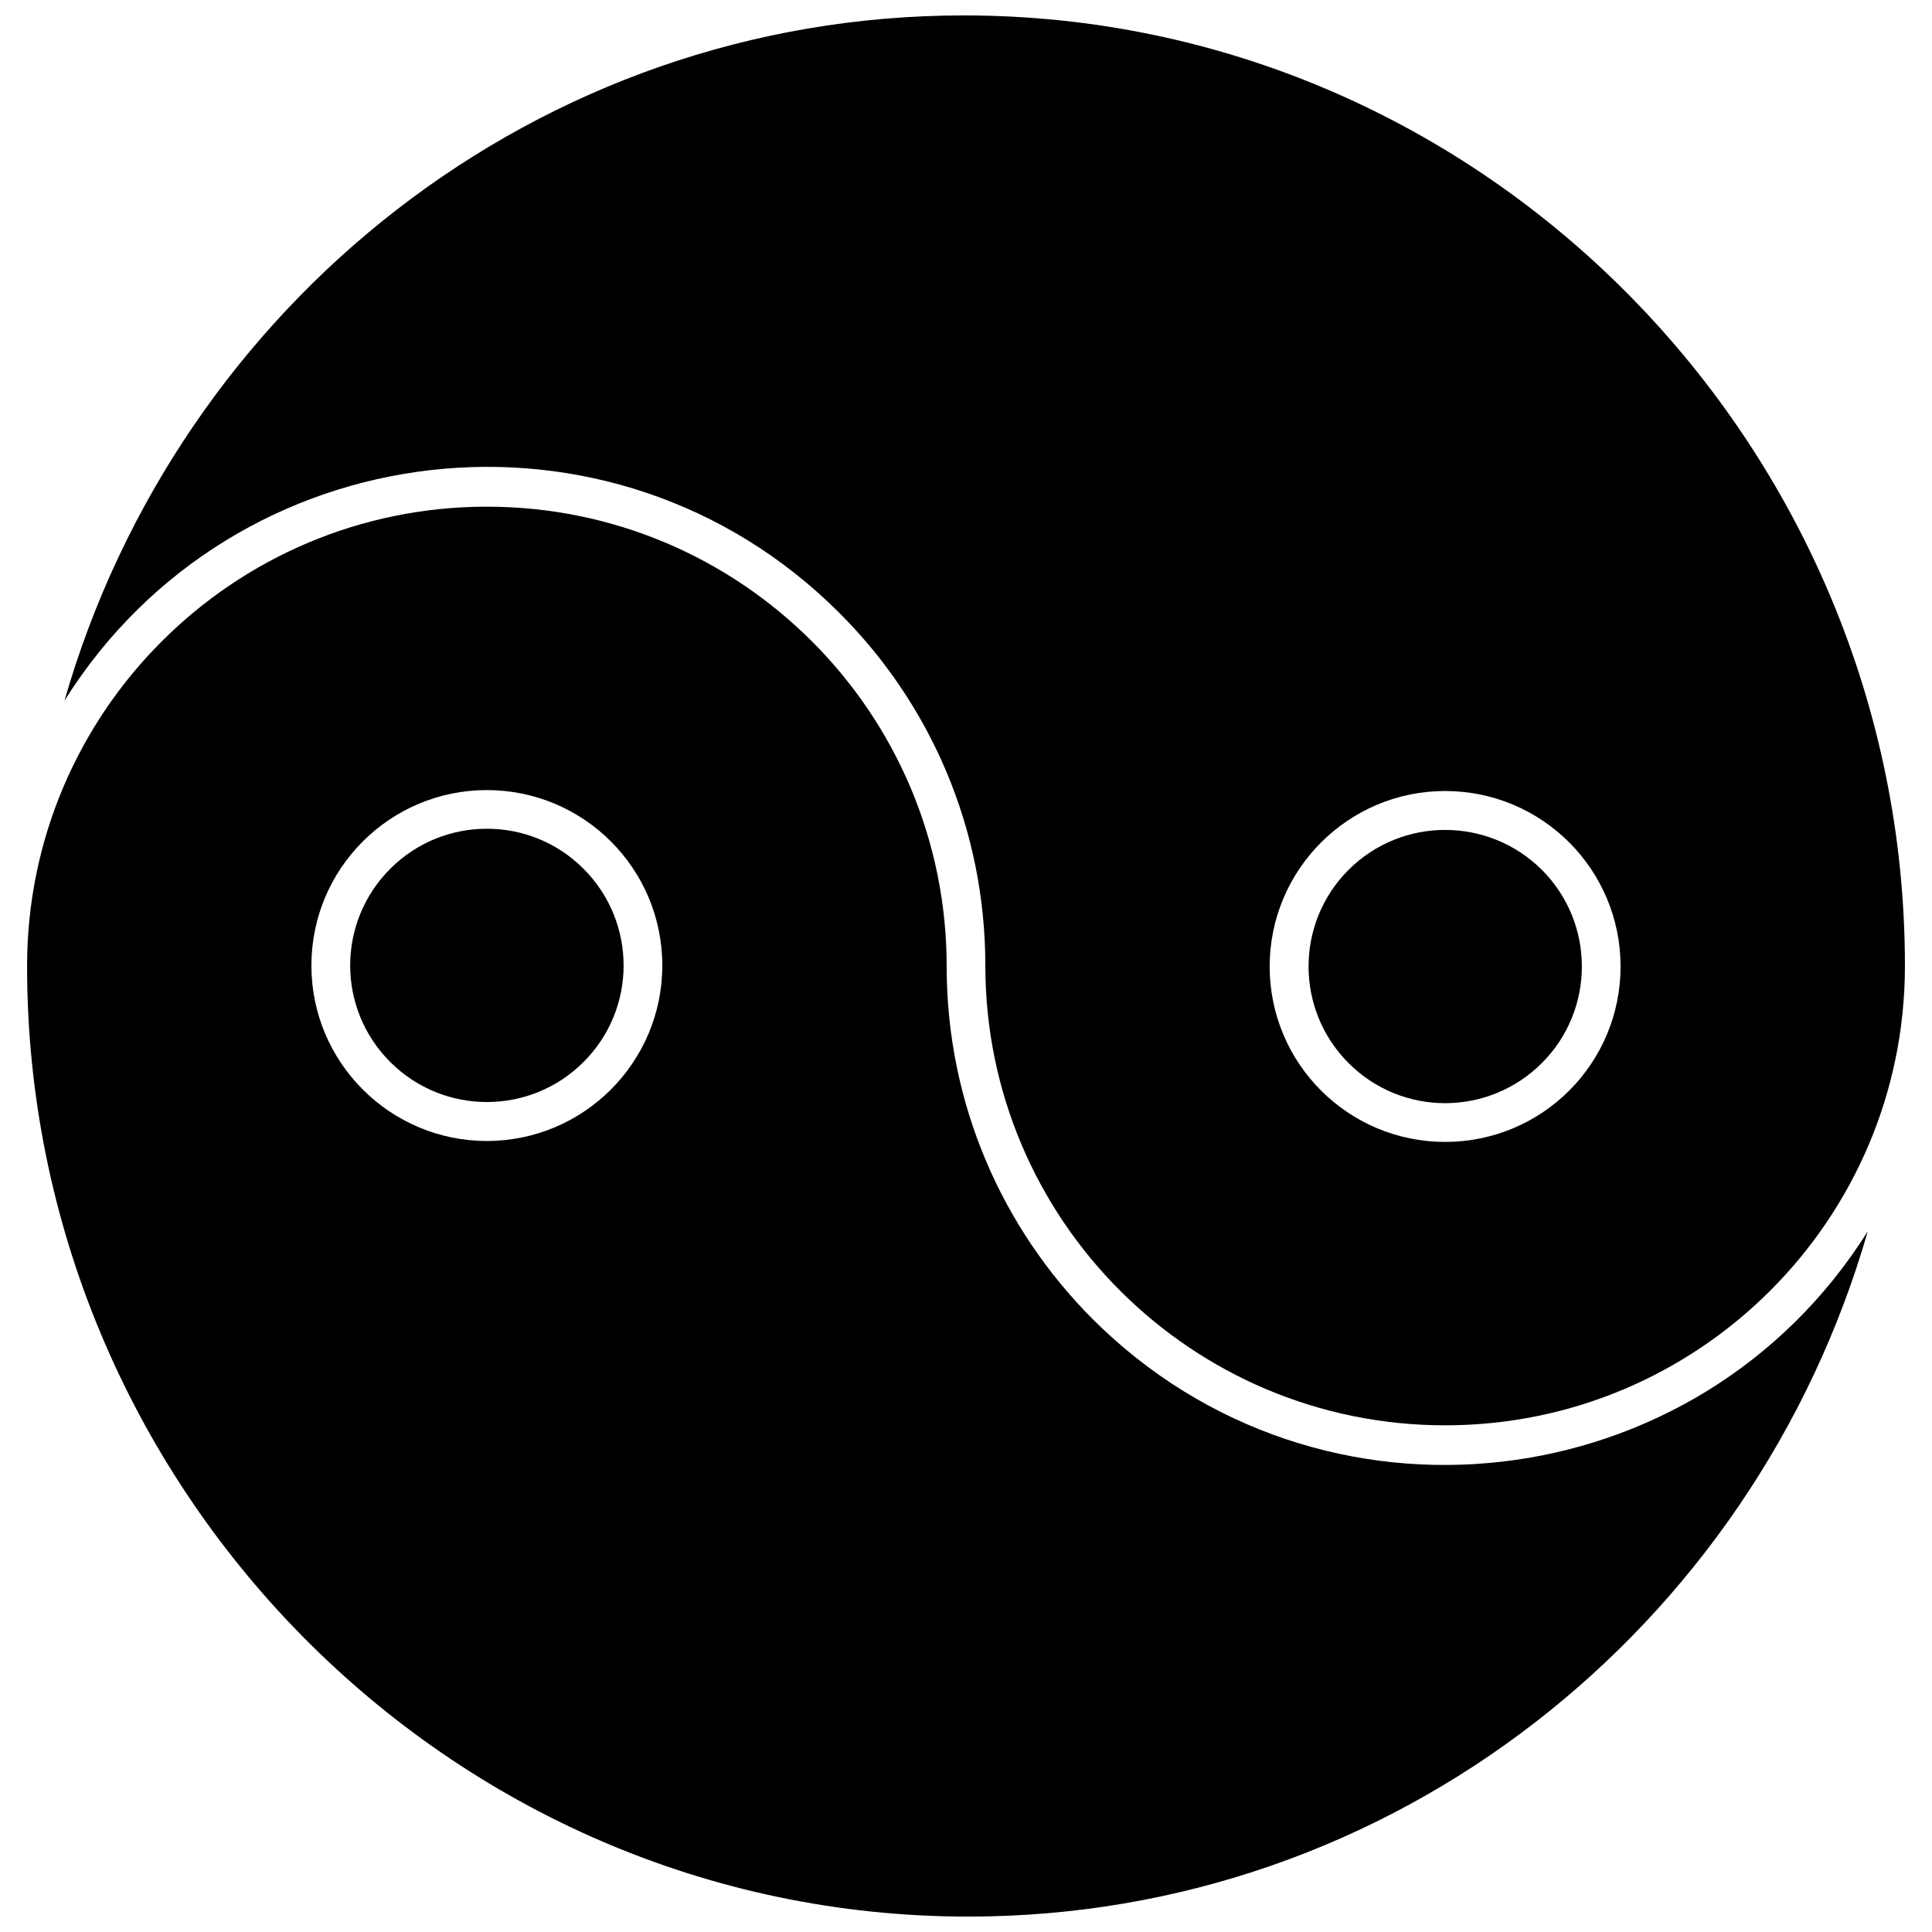
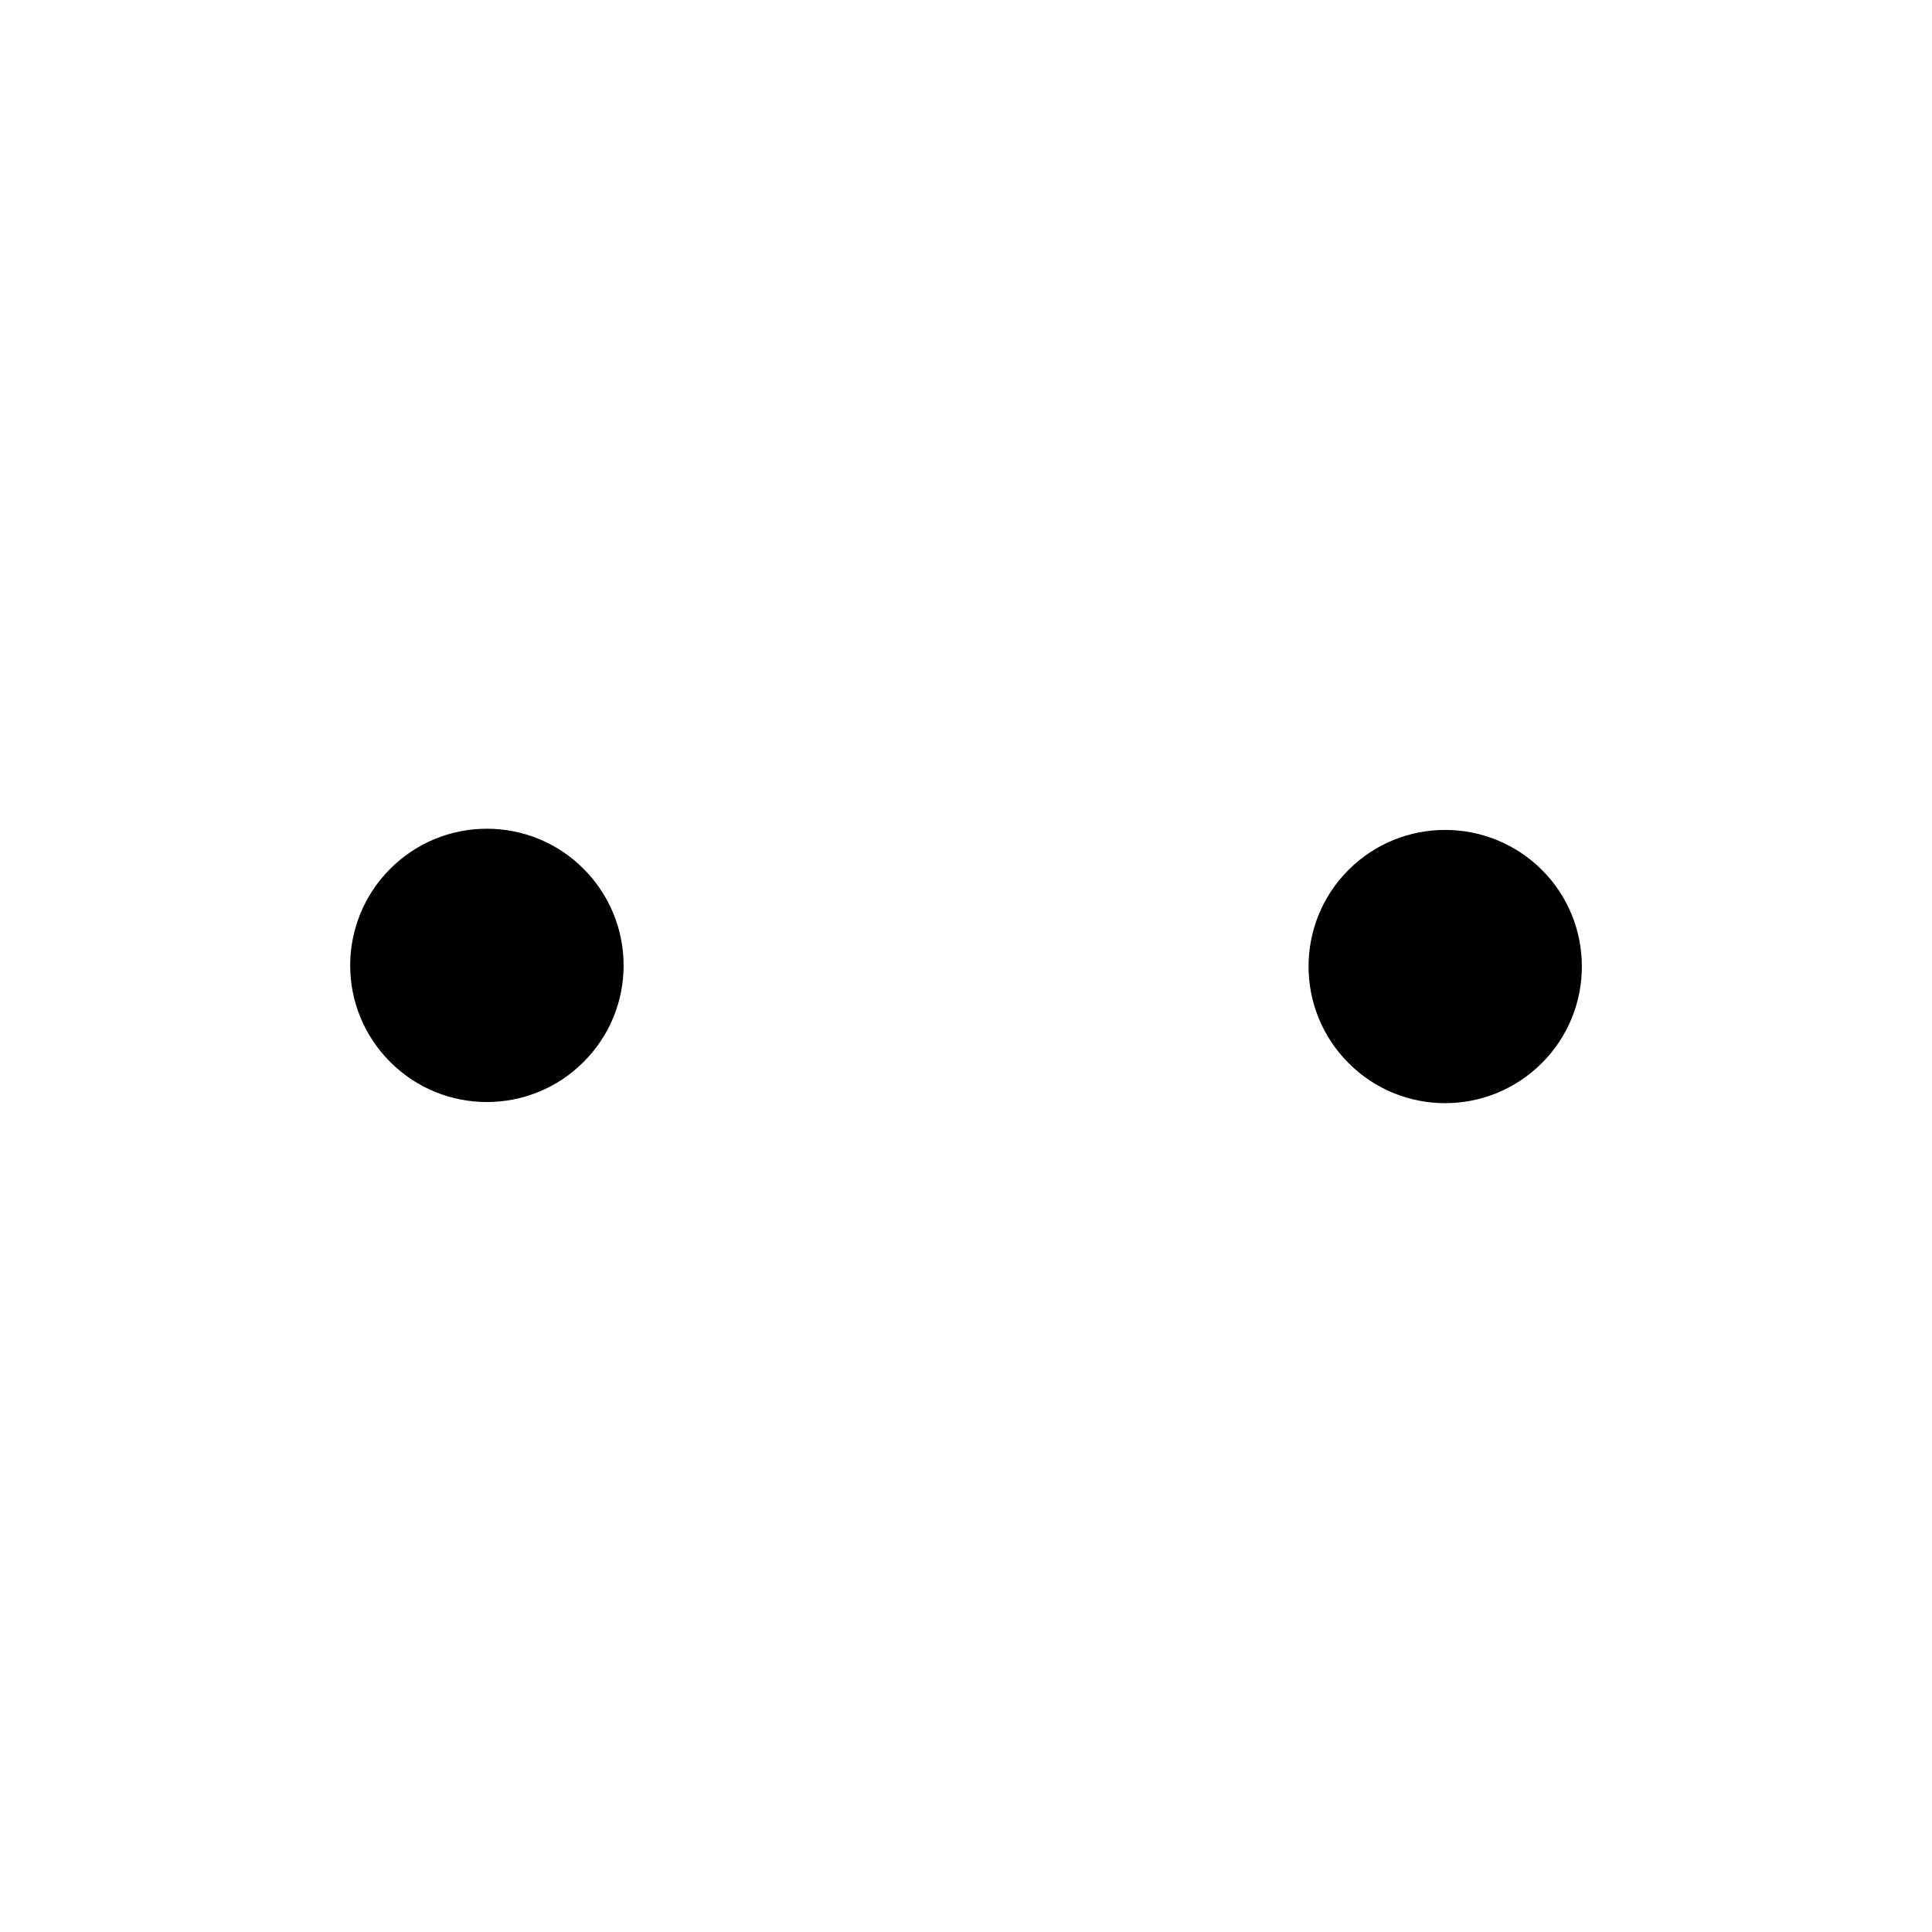
<svg xmlns="http://www.w3.org/2000/svg" width="800px" height="800px" version="1.1" viewBox="144 144 512 512">
  <defs>
    <clipPath id="b">
-       <path d="m161 148.09h488v373.91h-488z" />
-     </clipPath>
+       </clipPath>
    <clipPath id="a">
      <path d="m151 278h488v373.9h-488z" />
    </clipPath>
  </defs>
  <path d="m552.62 374.53c-14.184-14.121-37.121-14.121-51.246 0-14.121 14.121-14.121 37.062 0 51.184 14.121 14.184 37.062 14.184 51.246 0 14.121-14.121 14.121-37.062 0-51.184z" />
  <g clip-path="url(#b)">
    <path d="m161.11 329.64c45.016-71.719 145.22-83.371 205.35-23.188 23.926 23.863 38.664 56.918 38.664 93.422 0 67.277 54.574 121.85 121.85 121.85s121.85-54.574 121.85-121.73c0.062-137.52-111.18-251.91-249.44-251.91-112.66 0-208.06 76.402-238.28 181.54zm365.86 23.988c25.715 0 46.496 20.844 46.496 46.496 0 25.715-20.781 46.496-46.496 46.496-25.652 0-46.496-20.781-46.496-46.496 0-25.652 20.844-46.496 46.496-46.496z" />
  </g>
  <path d="m247.44 425.46c14.121 14.121 37.062 14.121 51.184 0 14.184-14.121 14.184-37.062 0-51.246-14.121-14.121-37.062-14.121-51.184 0-14.184 14.184-14.184 37.121 0 51.246z" />
  <g clip-path="url(#a)">
-     <path d="m638.95 470.36c-45.078 71.656-145.22 83.309-205.41 23.188-23.863-23.926-38.664-56.918-38.664-93.422 0-67.277-54.574-121.85-121.85-121.85s-121.85 54.574-121.85 121.73c-0.062 137.52 111.25 251.91 249.44 251.91 112.66 0 208.06-76.402 238.34-181.54zm-365.93-23.988c-25.652 0-46.496-20.844-46.496-46.496 0-25.715 20.844-46.496 46.496-46.496s46.496 20.781 46.496 46.496c0 25.652-20.844 46.496-46.496 46.496z" />
-   </g>
+     </g>
</svg>